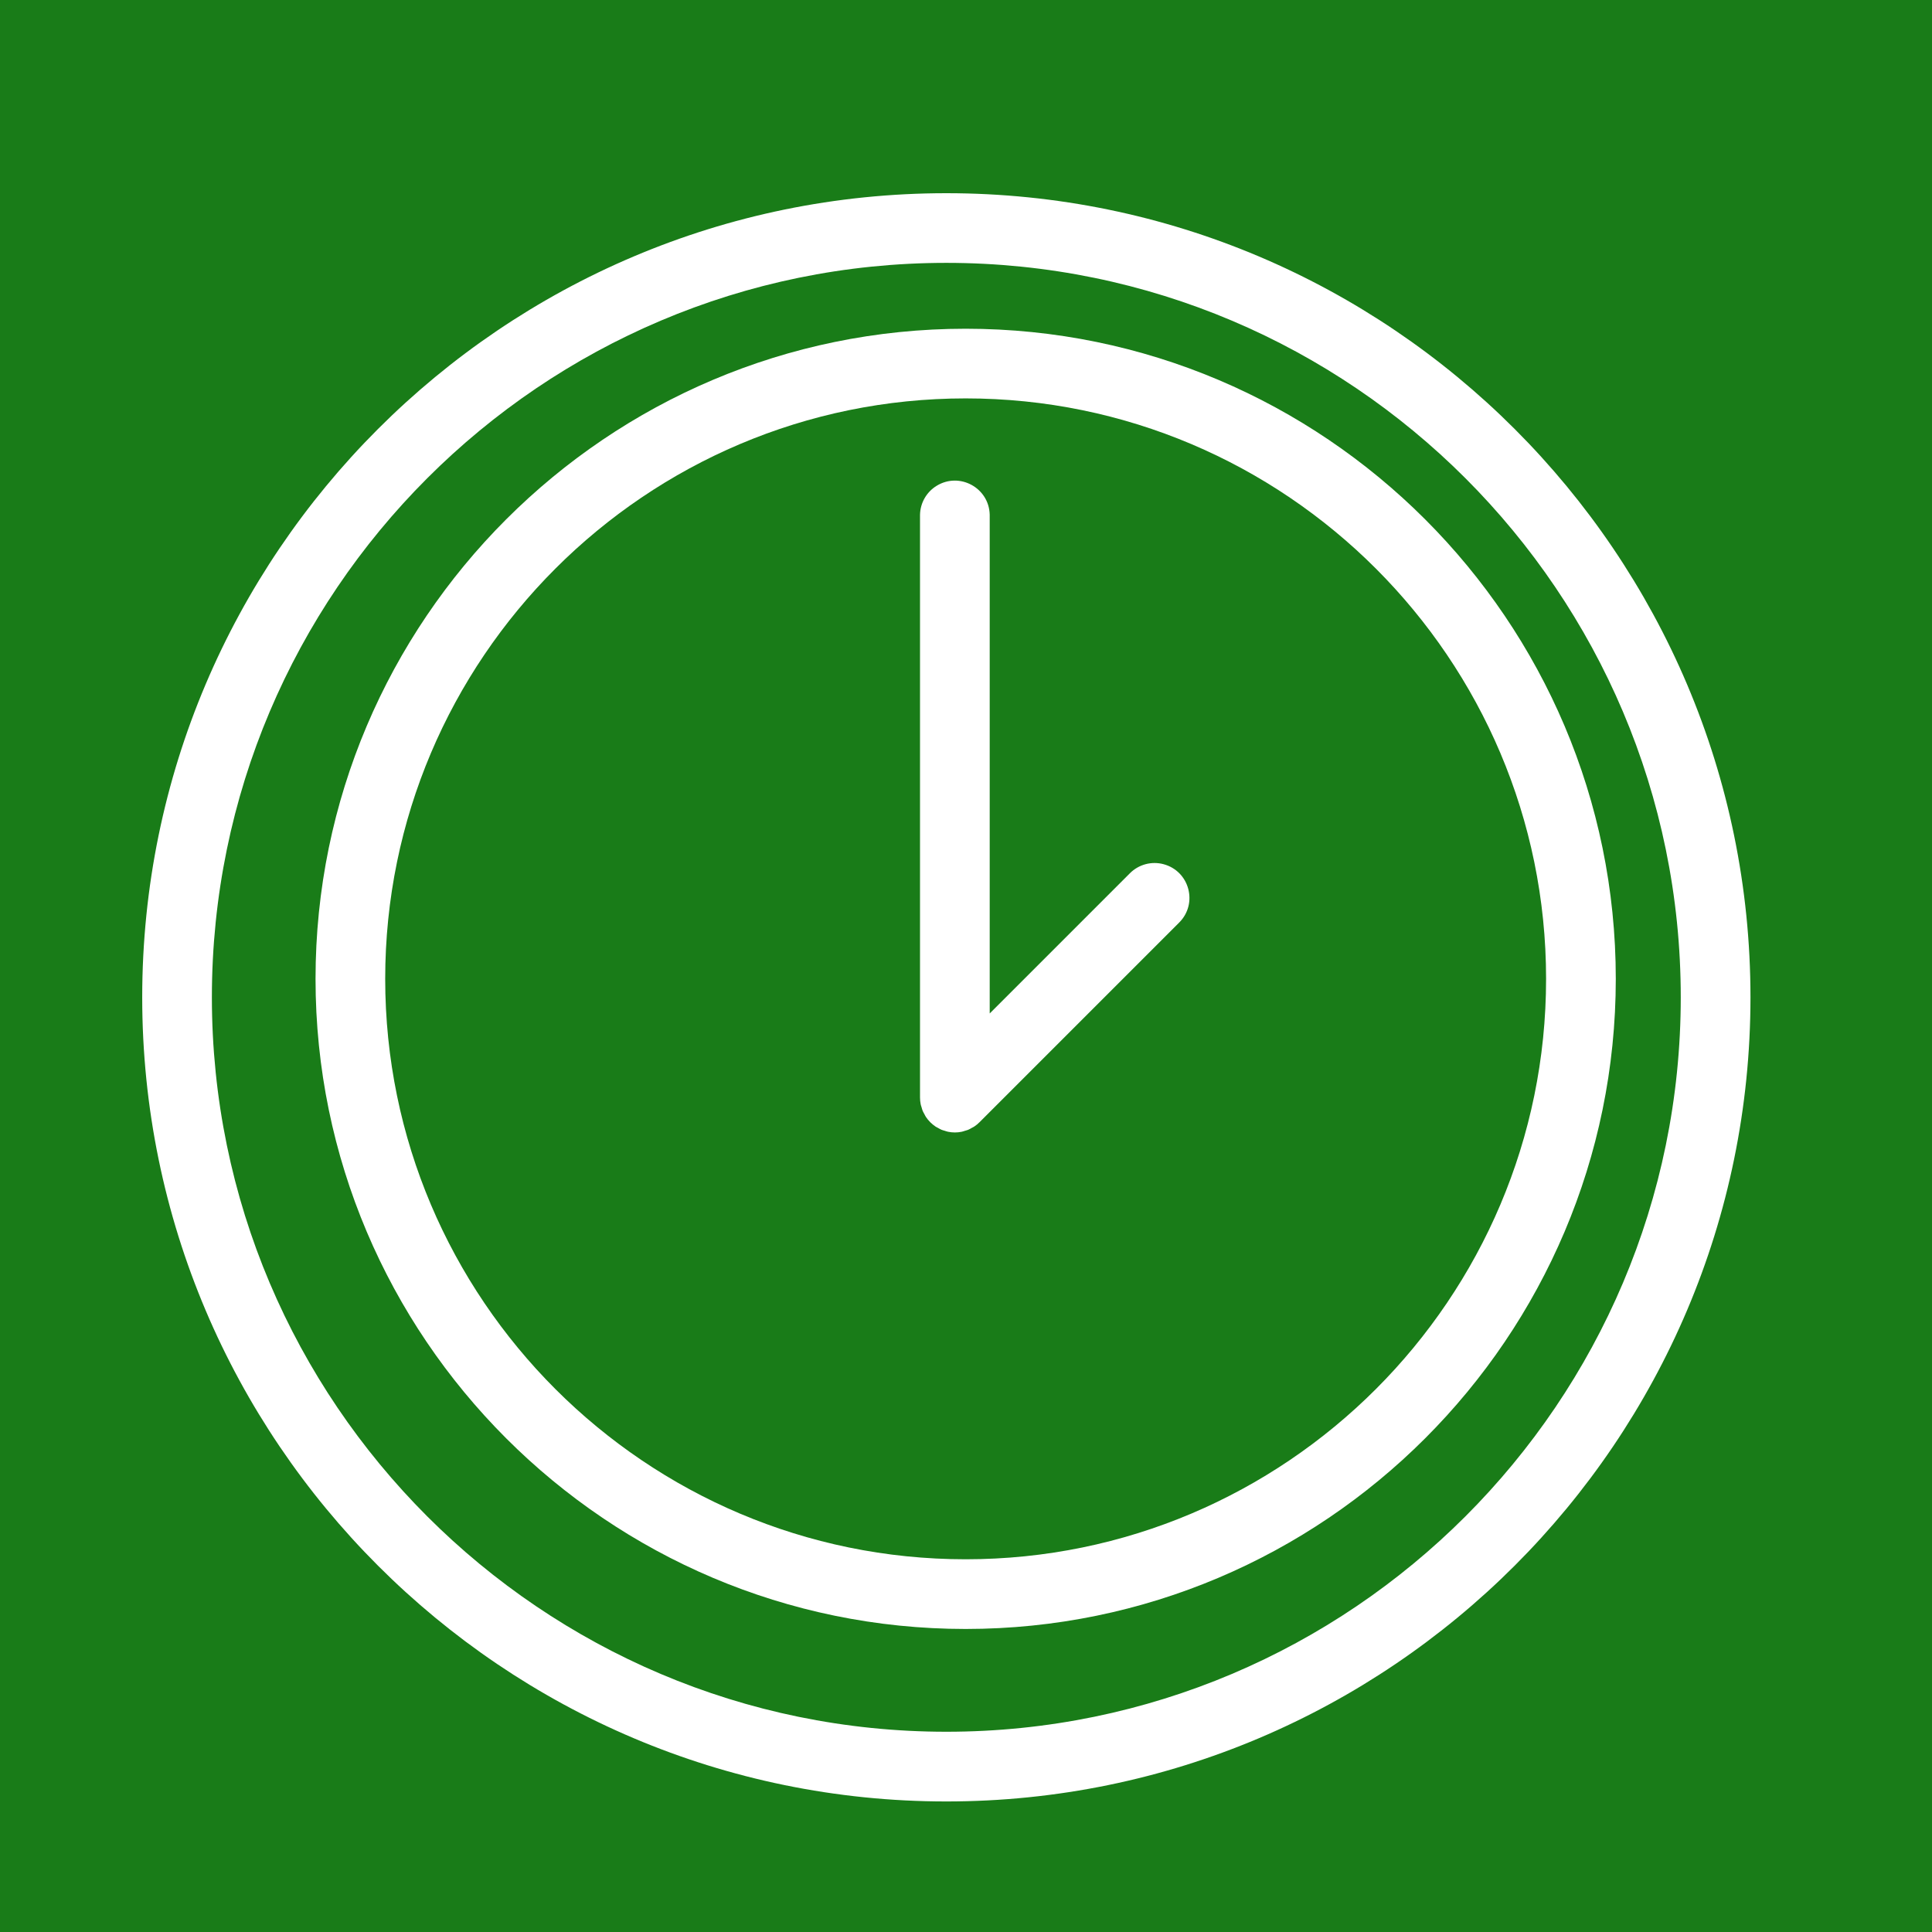
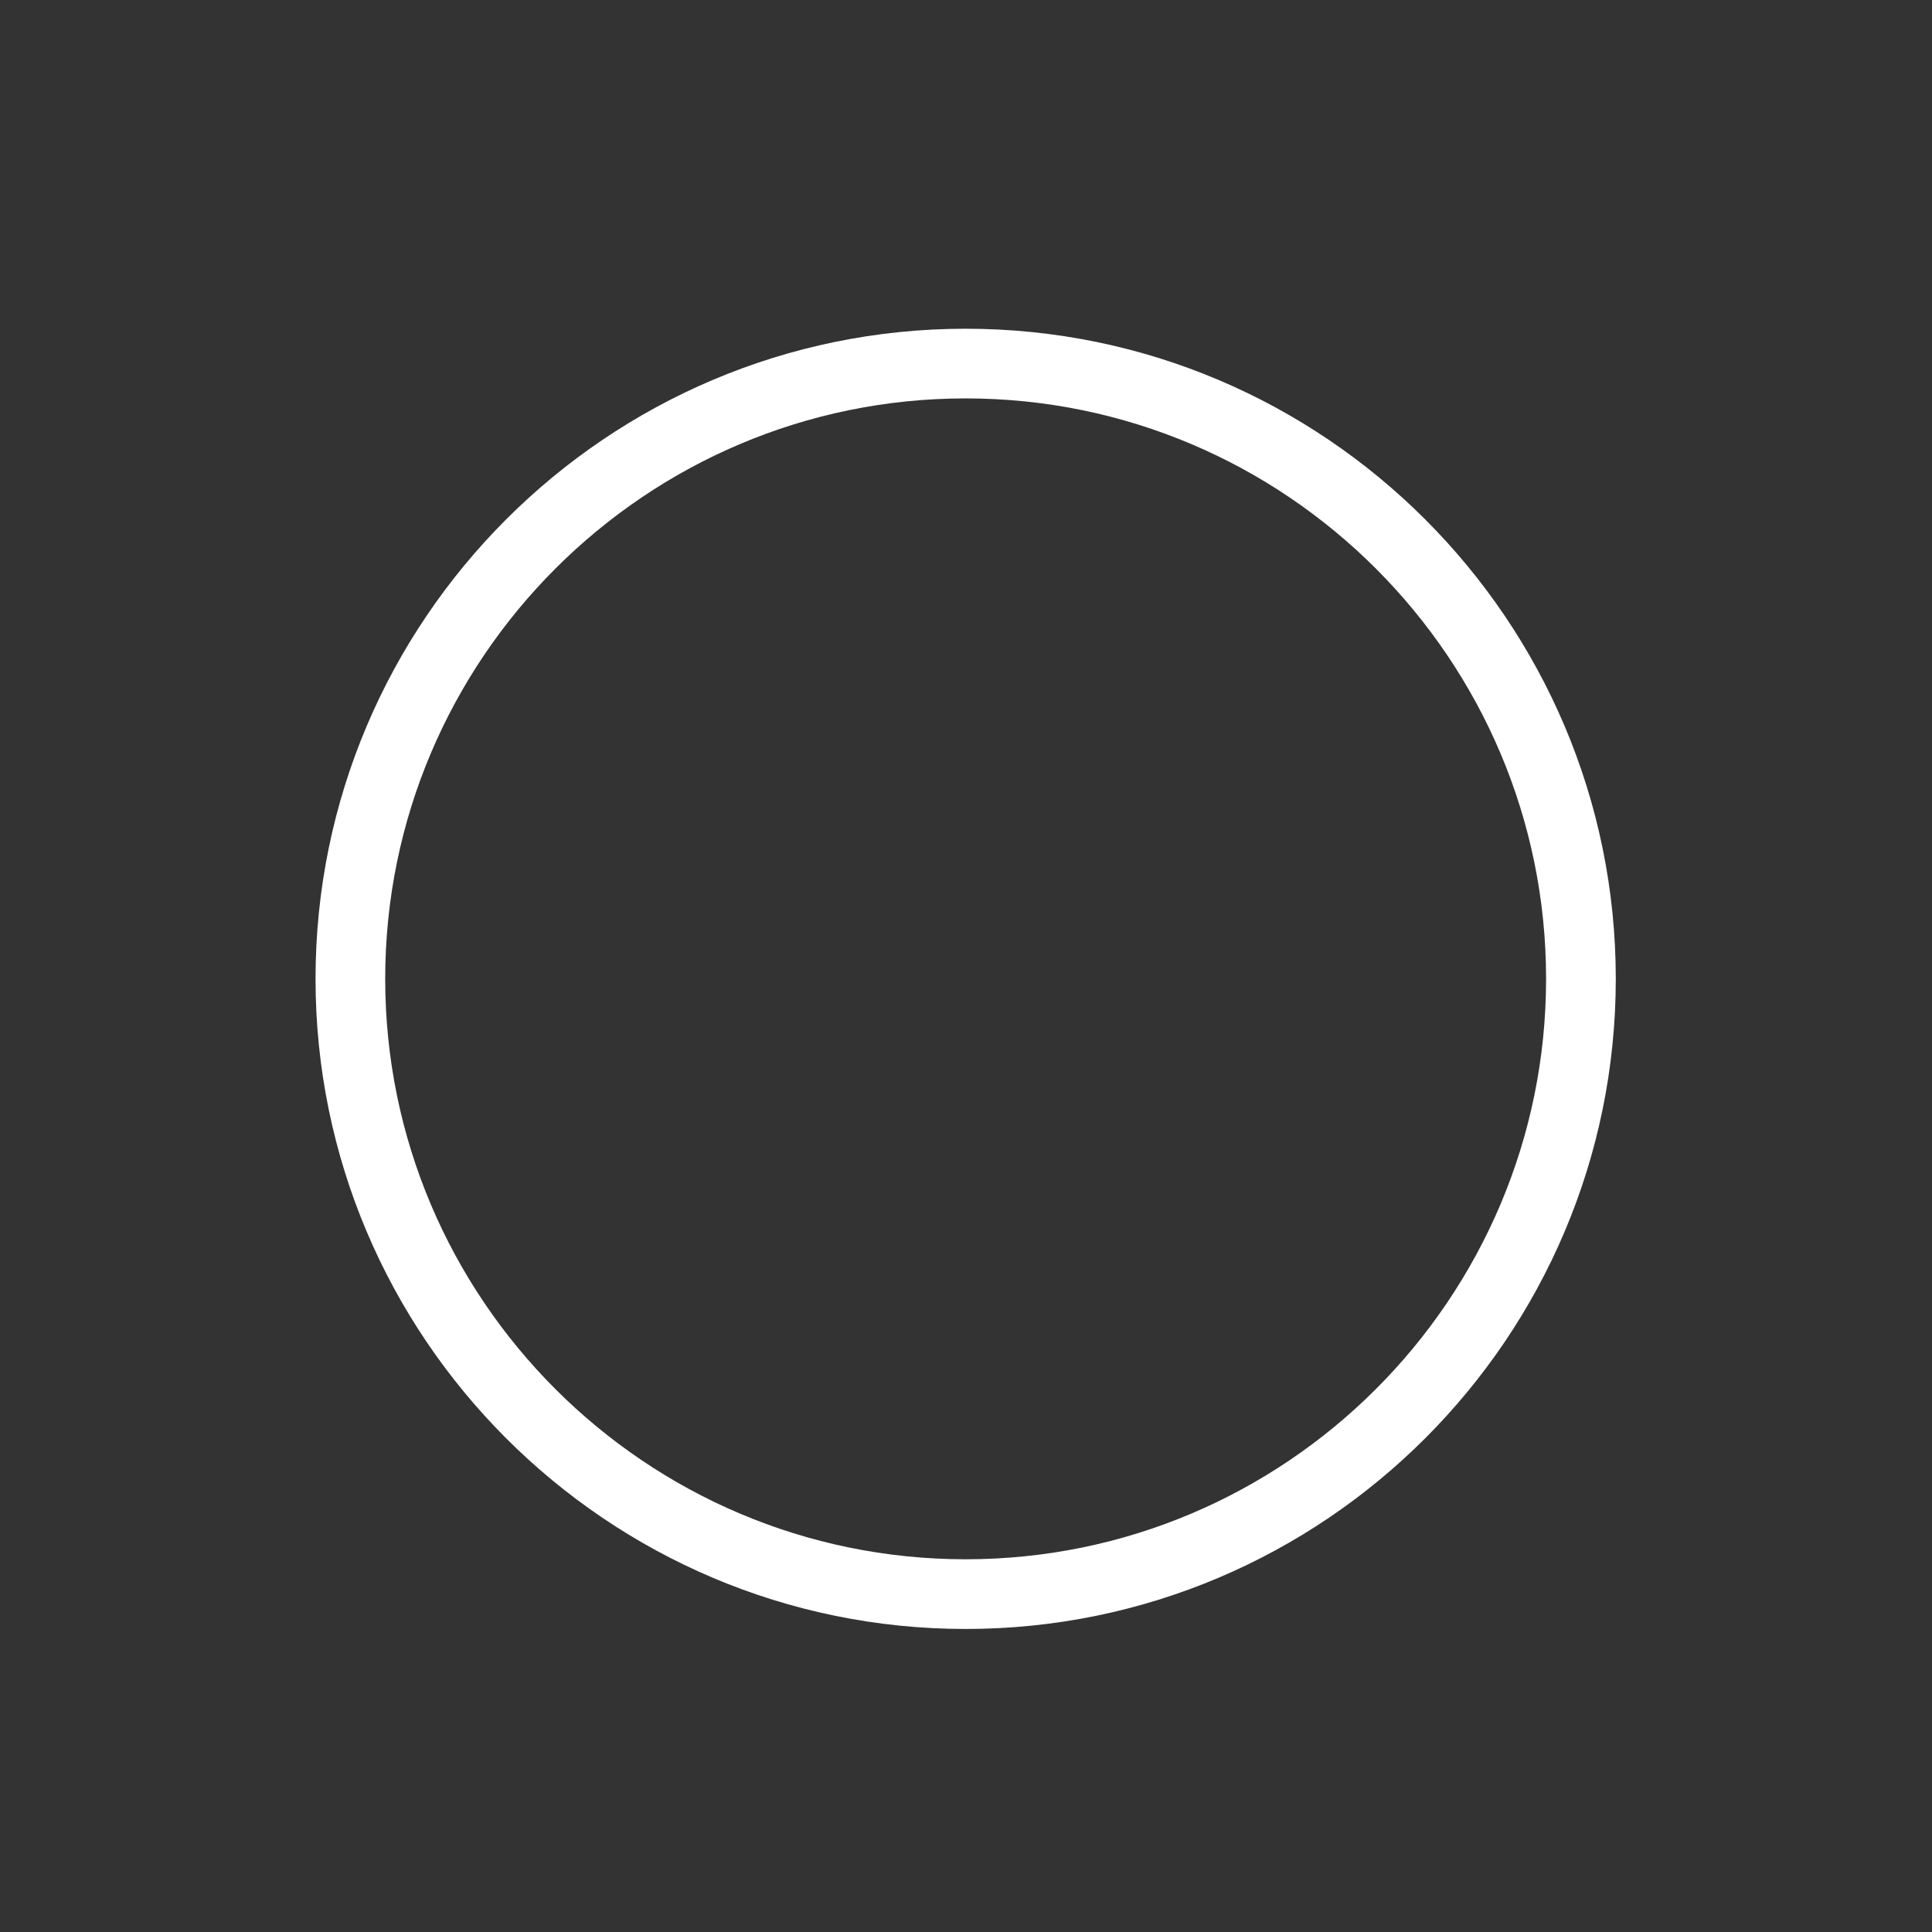
<svg xmlns="http://www.w3.org/2000/svg" viewBox="1950 2450 100 100" width="100" height="100" data-guides="{&quot;vertical&quot;:[],&quot;horizontal&quot;:[]}">
  <rect x="1950" y="2450" width="100" height="100" fill="#333333" stroke="none" />
-   <path fill="#197c18" stroke="none" fill-opacity="1" stroke-width="1" stroke-opacity="1" color="rgb(51, 51, 51)" fill-rule="evenodd" font-size-adjust="none" x="0" y="0" width="100" height="100" rx="50" ry="50" id="tSvg22adce3c86" title="Rectangle 1" d="M 1950 2450 C 1983.333 2450 2016.667 2450 2050 2450C 2050 2483.333 2050 2516.667 2050 2550C 2016.667 2550 1983.333 2550 1950 2550C 1950 2516.667 1950 2483.333 1950 2450Z" />
  <path fill="#ffffff" stroke="none" fill-opacity="1" stroke-width="1" stroke-opacity="1" color="rgb(51, 51, 51)" fill-rule="evenodd" font-size-adjust="none" id="tSvg90267ff55c" title="Path 1" d="M 1999.982 2467.015 C 1981.427 2467.015 1966.332 2482.111 1966.332 2500.665C 1966.332 2519.219 1981.428 2534.315 1999.982 2534.315C 2018.537 2534.315 2033.633 2519.219 2033.633 2500.665C 2033.633 2482.111 2018.537 2467.015 1999.982 2467.015ZM 1999.982 2530.708 C 1983.416 2530.708 1969.938 2517.231 1969.938 2500.665C 1969.938 2484.099 1983.416 2470.621 1999.982 2470.621C 2016.548 2470.621 2030.025 2484.099 2030.025 2500.665C 2030.025 2517.231 2016.548 2530.708 1999.982 2530.708Z" />
-   <path fill="#ffffff" stroke="none" fill-opacity="1" stroke-width="1" stroke-opacity="1" color="rgb(51, 51, 51)" fill-rule="evenodd" font-size-adjust="none" id="tSvgfb3423699b" title="Path 2" d="M 2008.485 2495.198 C 2006.066 2497.617 2003.646 2500.037 2001.227 2502.456C 2001.227 2493.851 2001.227 2485.245 2001.227 2476.64C 2001.194 2475.252 1999.671 2474.419 1998.485 2475.142C 1997.96 2475.461 1997.634 2476.026 1997.62 2476.64C 1997.62 2486.696 1997.62 2496.753 1997.62 2506.809C 1997.62 2506.928 1997.632 2507.047 1997.656 2507.164C 1997.666 2507.215 1997.685 2507.262 1997.7 2507.312C 1997.718 2507.375 1997.733 2507.439 1997.759 2507.501C 1997.784 2507.561 1997.818 2507.615 1997.849 2507.672C 1997.874 2507.719 1997.895 2507.767 1997.925 2507.812C 1998.057 2508.01 1998.228 2508.18 1998.426 2508.313C 1998.463 2508.338 1998.503 2508.354 1998.541 2508.375C 1998.605 2508.411 1998.667 2508.449 1998.736 2508.478C 1998.79 2508.5 1998.847 2508.513 1998.902 2508.53C 1998.959 2508.547 1999.013 2508.569 1999.072 2508.58C 1999.304 2508.628 1999.544 2508.628 1999.776 2508.58C 1999.835 2508.568 1999.89 2508.547 1999.947 2508.529C 2000.002 2508.512 2000.058 2508.5 2000.112 2508.478C 2000.182 2508.449 2000.246 2508.41 2000.311 2508.373C 2000.348 2508.352 2000.386 2508.337 2000.422 2508.313C 2000.523 2508.247 2000.616 2508.17 2000.701 2508.084C 2004.146 2504.639 2007.591 2501.194 2011.036 2497.749C 2012.018 2496.767 2011.569 2495.091 2010.227 2494.731C 2009.605 2494.564 2008.941 2494.742 2008.485 2495.198Z" />
-   <path fill="#ffffff" stroke="none" fill-opacity="1" stroke-width="1" stroke-opacity="1" color="rgb(51, 51, 51)" fill-rule="evenodd" font-size-adjust="none" id="tSvg14f510b09d7" title="Path 3" d="M 1998.982 2460 C 1976.032 2460 1957.361 2478.671 1957.361 2501.622C 1957.361 2524.573 1976.032 2543.243 1998.982 2543.243C 2021.932 2543.243 2040.604 2524.572 2040.604 2501.622C 2040.604 2478.672 2021.932 2460 1998.982 2460ZM 1998.982 2539.635 C 1978.021 2539.635 1960.967 2522.582 1960.967 2501.621C 1960.967 2480.66 1978.02 2463.606 1998.982 2463.606C 2019.944 2463.606 2036.996 2480.66 2036.996 2501.621C 2036.996 2522.582 2019.943 2539.635 1998.982 2539.635Z" />
  <defs />
</svg>